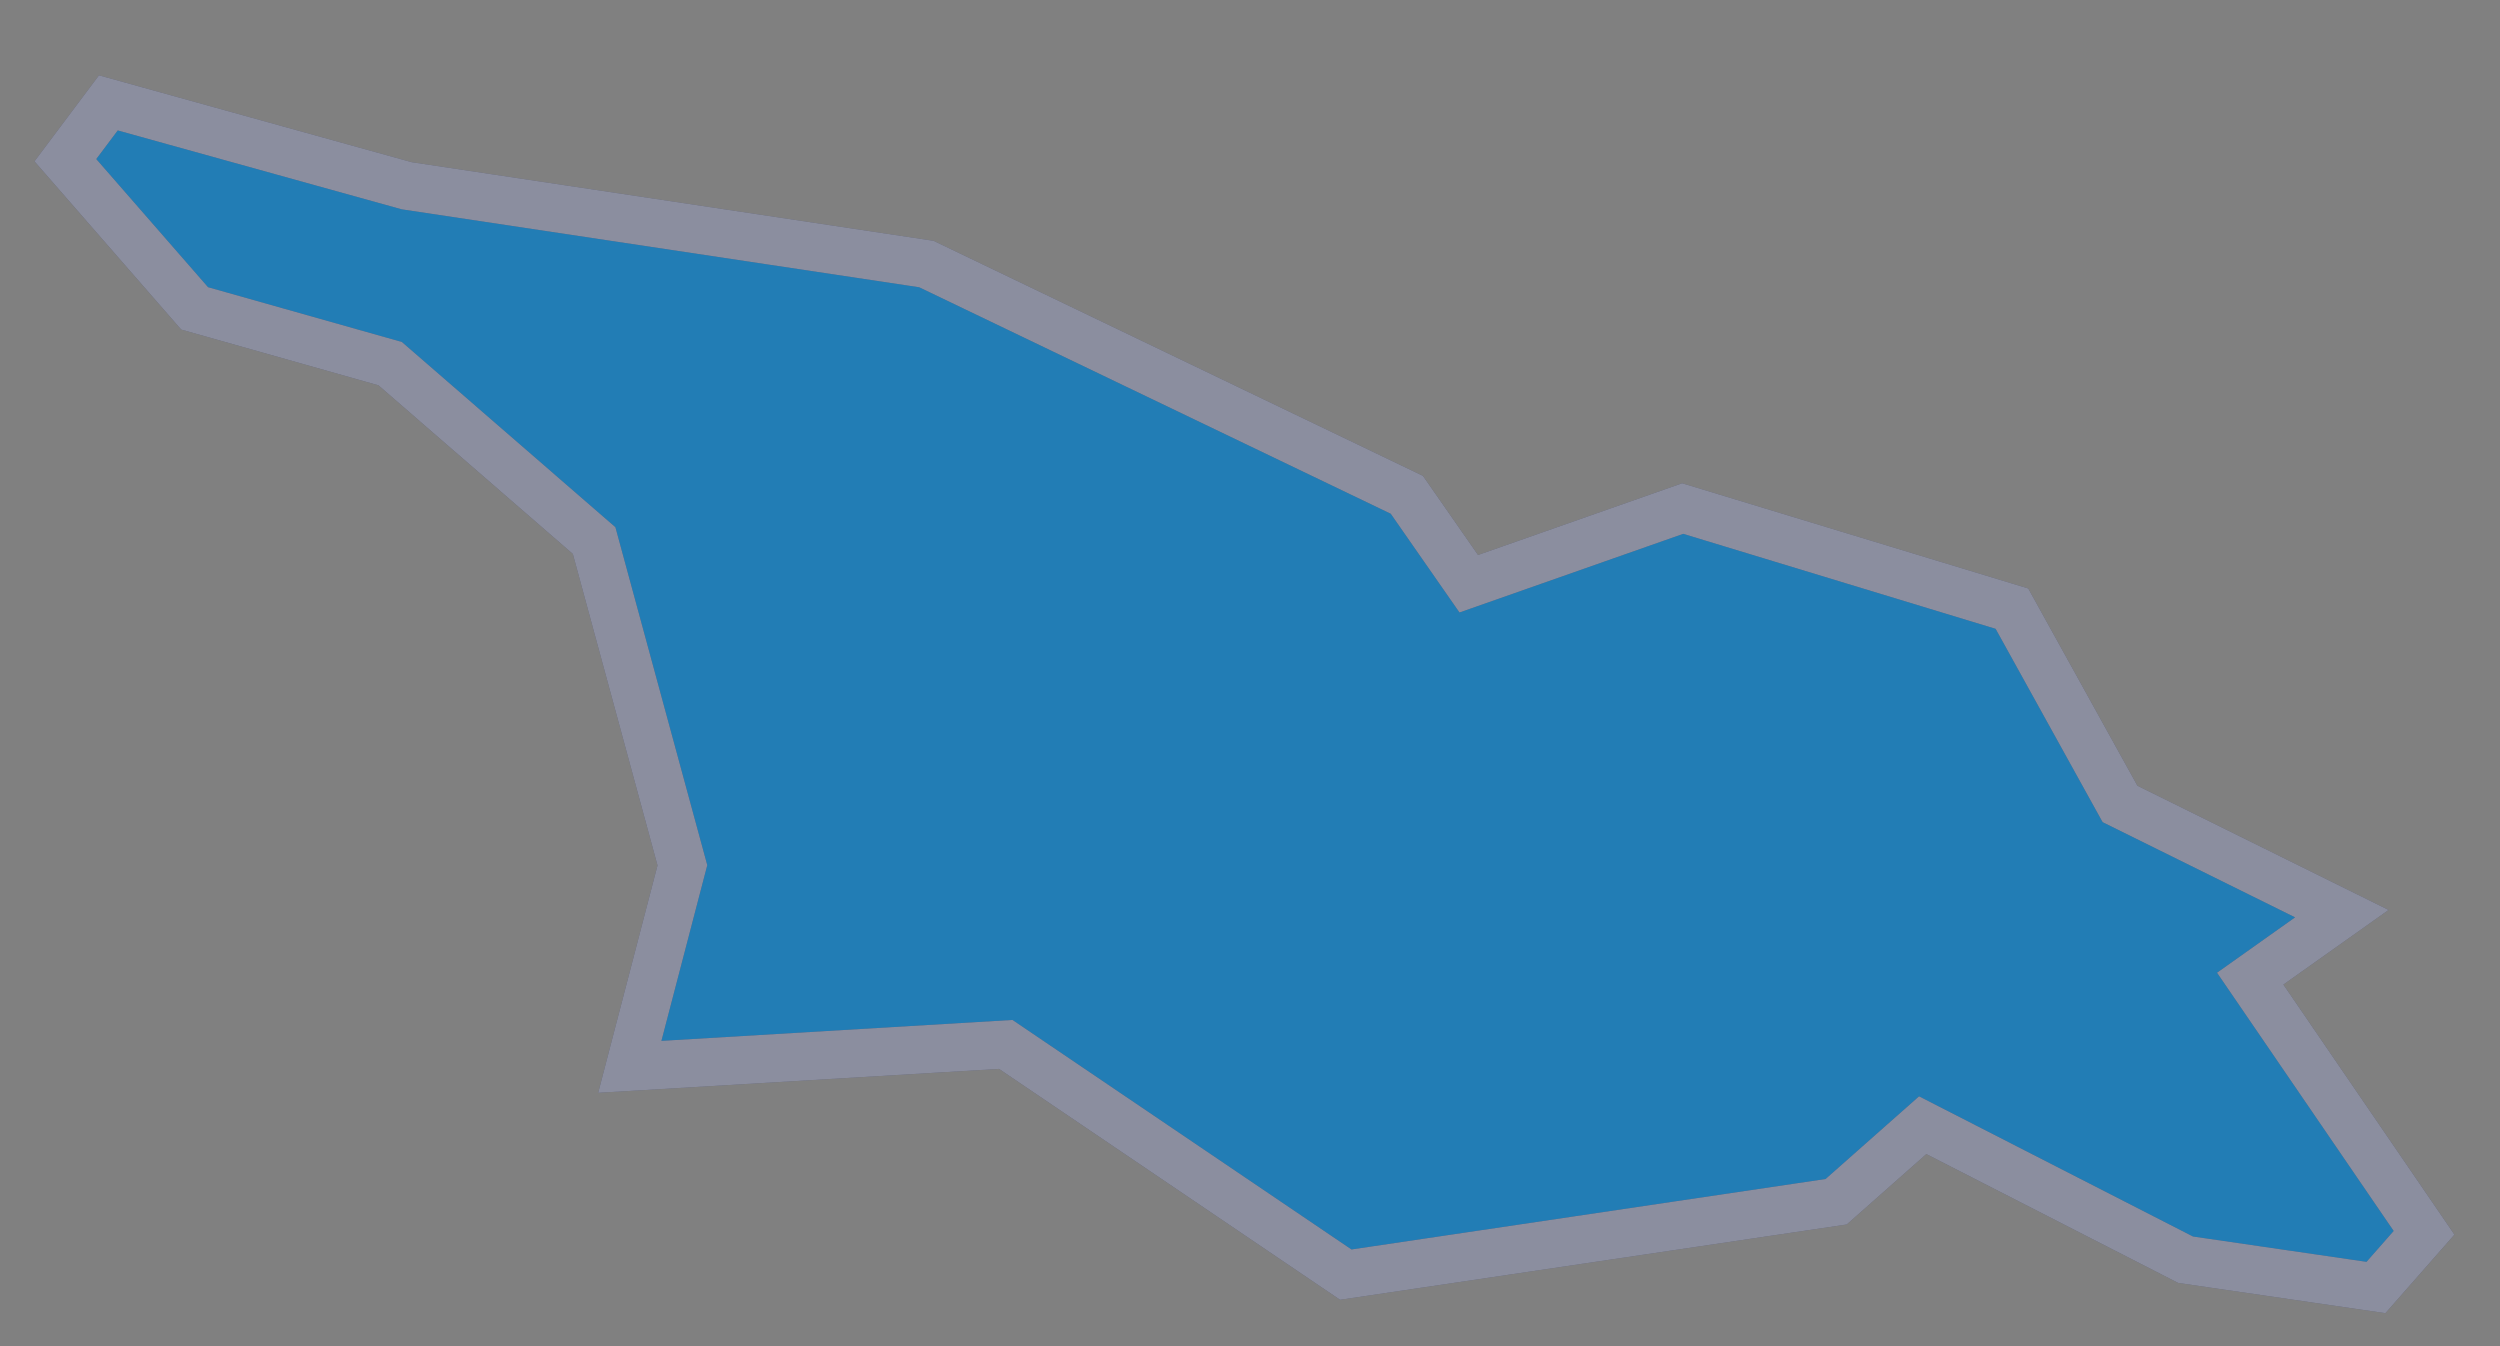
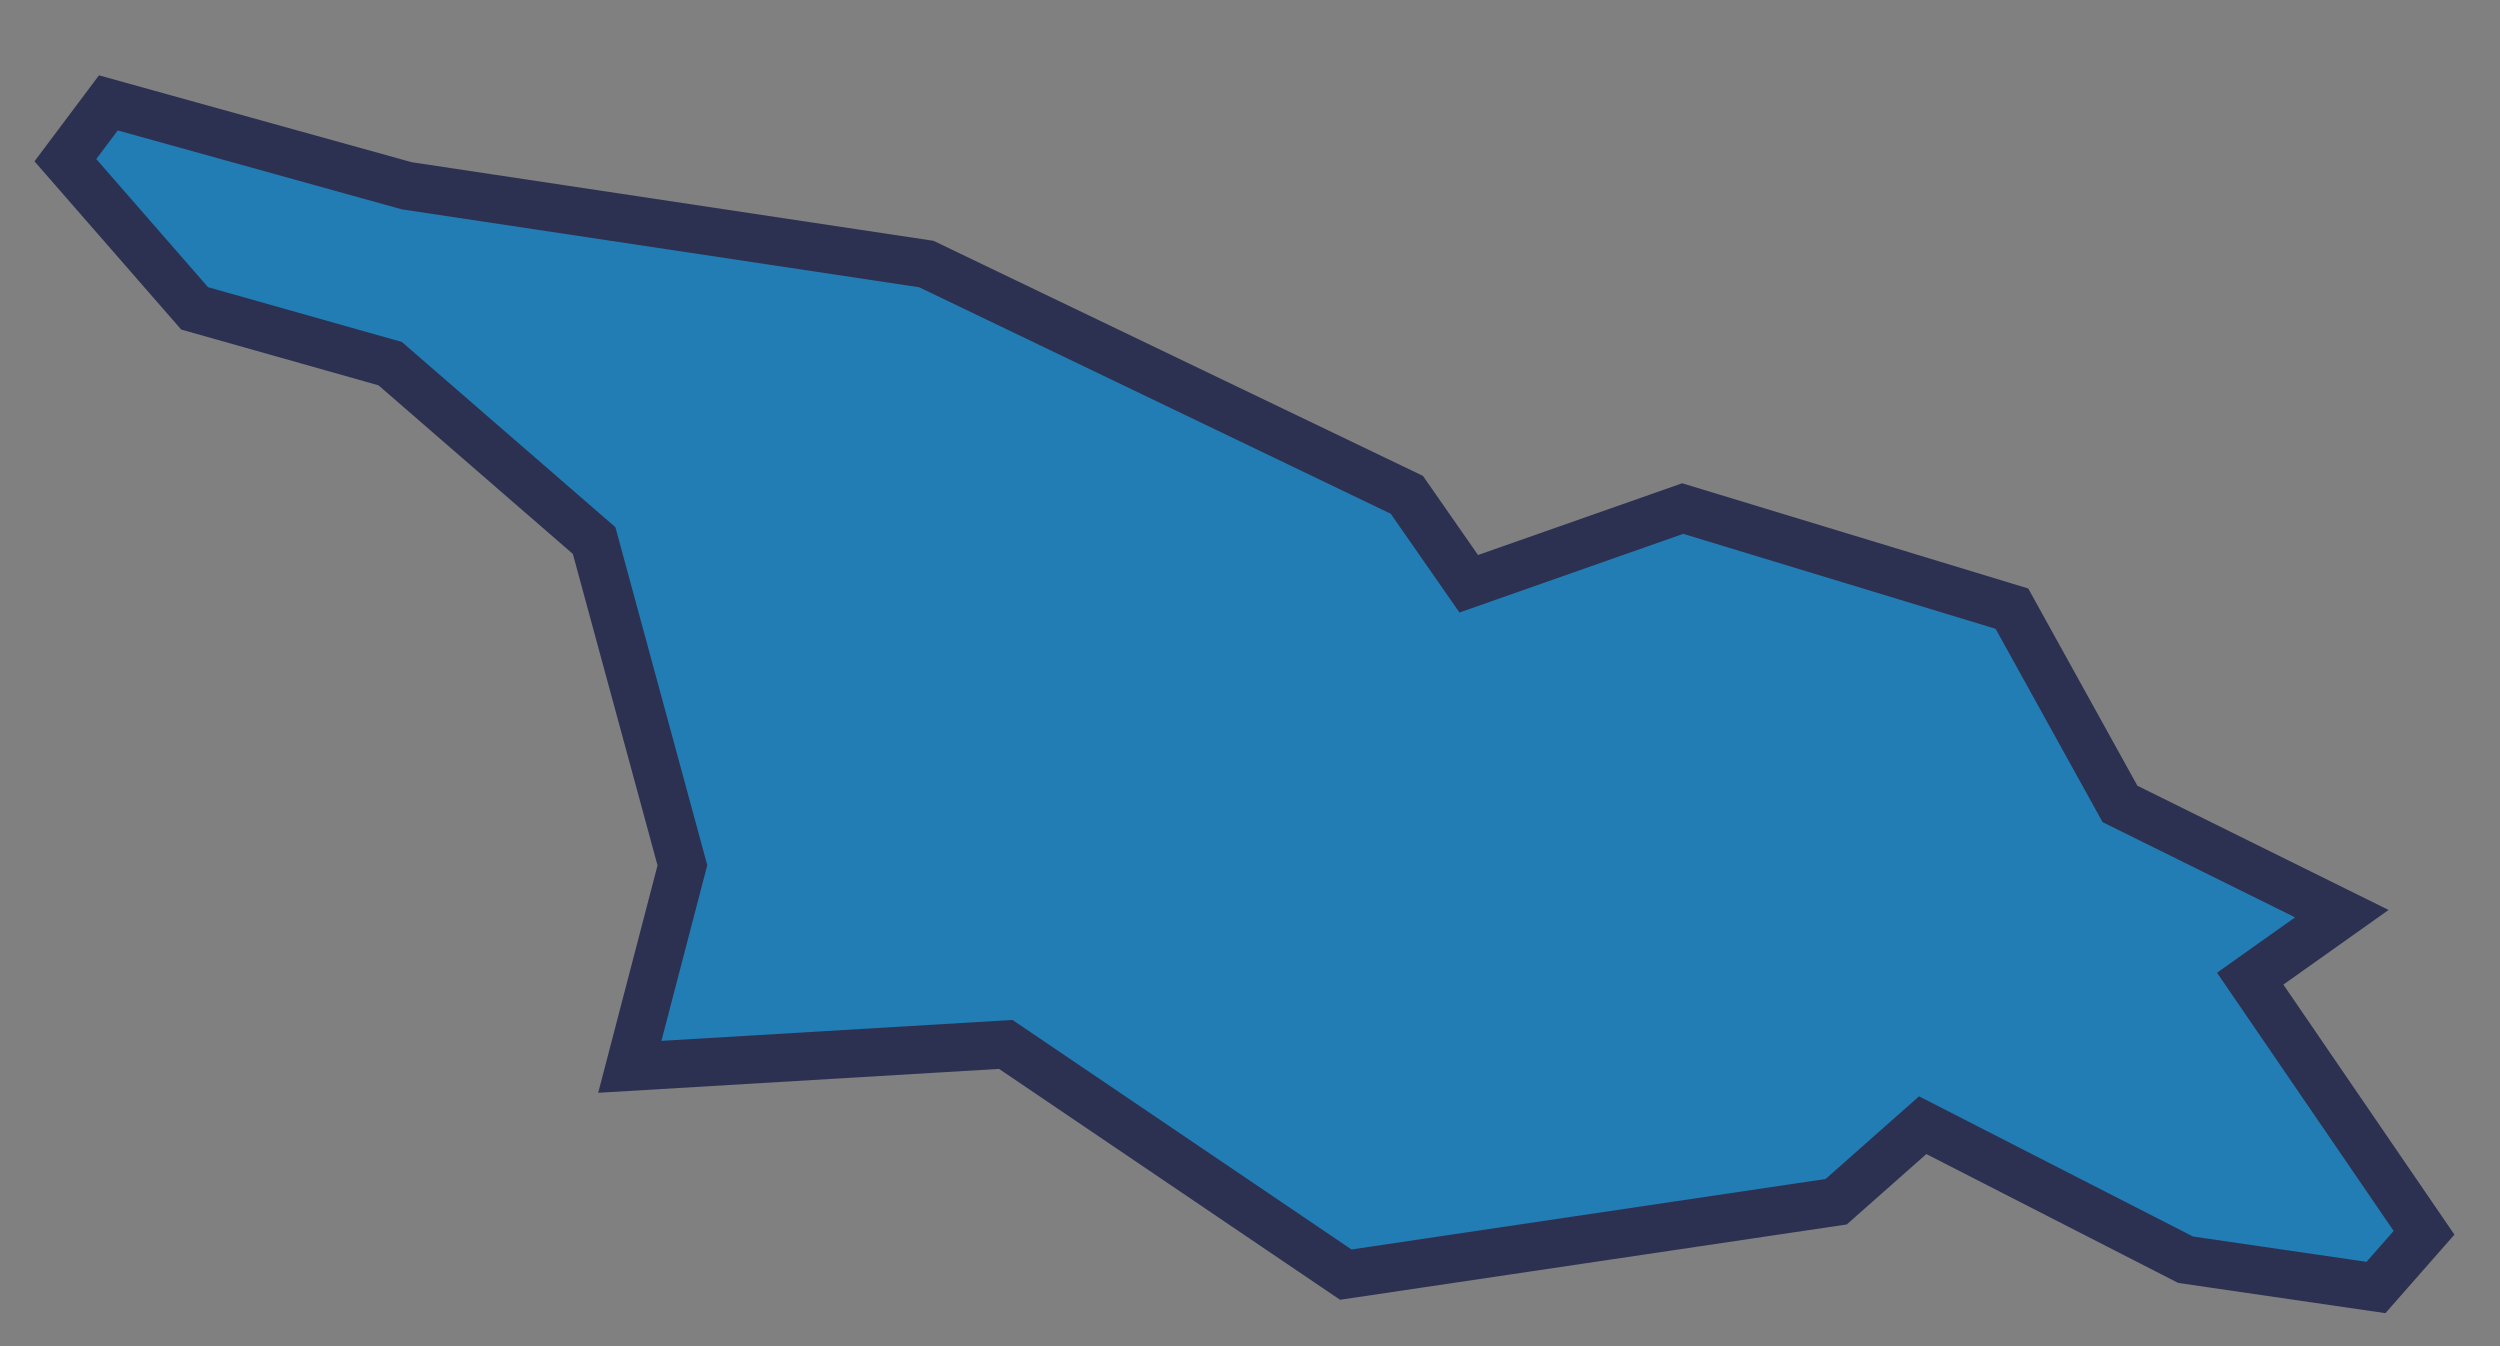
<svg xmlns="http://www.w3.org/2000/svg" width="26" height="14" viewBox="0 0 26 14" fill="none">
  <rect x="0" y="0" width="26" height="14" fill="#808080" stroke="none" />
  <path d="M6.55 11.095L7.097 8.999L6.179 5.622L4.058 3.782L2.024 3.207L0.68 1.666L1.127 1.07L4.23 1.932L9.634 2.746L14.631 5.146L15.275 6.071L17.5 5.289L20.924 6.33L22.048 8.361L24.355 9.502L23.402 10.178L25.21 12.821L24.71 13.39L22.73 13.101L19.996 11.702L19.096 12.498L13.996 13.256L10.46 10.862L6.55 11.095Z" fill="#227DB5" />
  <path d="M6.55 11.095L7.097 8.999L6.179 5.622L4.058 3.782L2.024 3.207L0.68 1.666L1.127 1.07L4.23 1.932L9.634 2.746L14.631 5.146L15.275 6.071L17.5 5.289L20.924 6.33L22.048 8.361L24.355 9.502L23.402 10.178L25.21 12.821L24.71 13.39L22.73 13.101L19.996 11.702L19.096 12.498L13.996 13.256L10.46 10.862L6.55 11.095Z" stroke="#2C3151" stroke-width="0.5" />
-   <path d="M6.55 11.095L7.097 8.999L6.179 5.622L4.058 3.782L2.024 3.207L0.68 1.666L1.127 1.07L4.23 1.932L9.634 2.746L14.631 5.146L15.275 6.071L17.5 5.289L20.924 6.33L22.048 8.361L24.355 9.502L23.402 10.178L25.21 12.821L24.71 13.39L22.73 13.101L19.996 11.702L19.096 12.498L13.996 13.256L10.46 10.862L6.55 11.095Z" stroke="white" stroke-opacity="0.45" stroke-width="0.5" />
</svg>